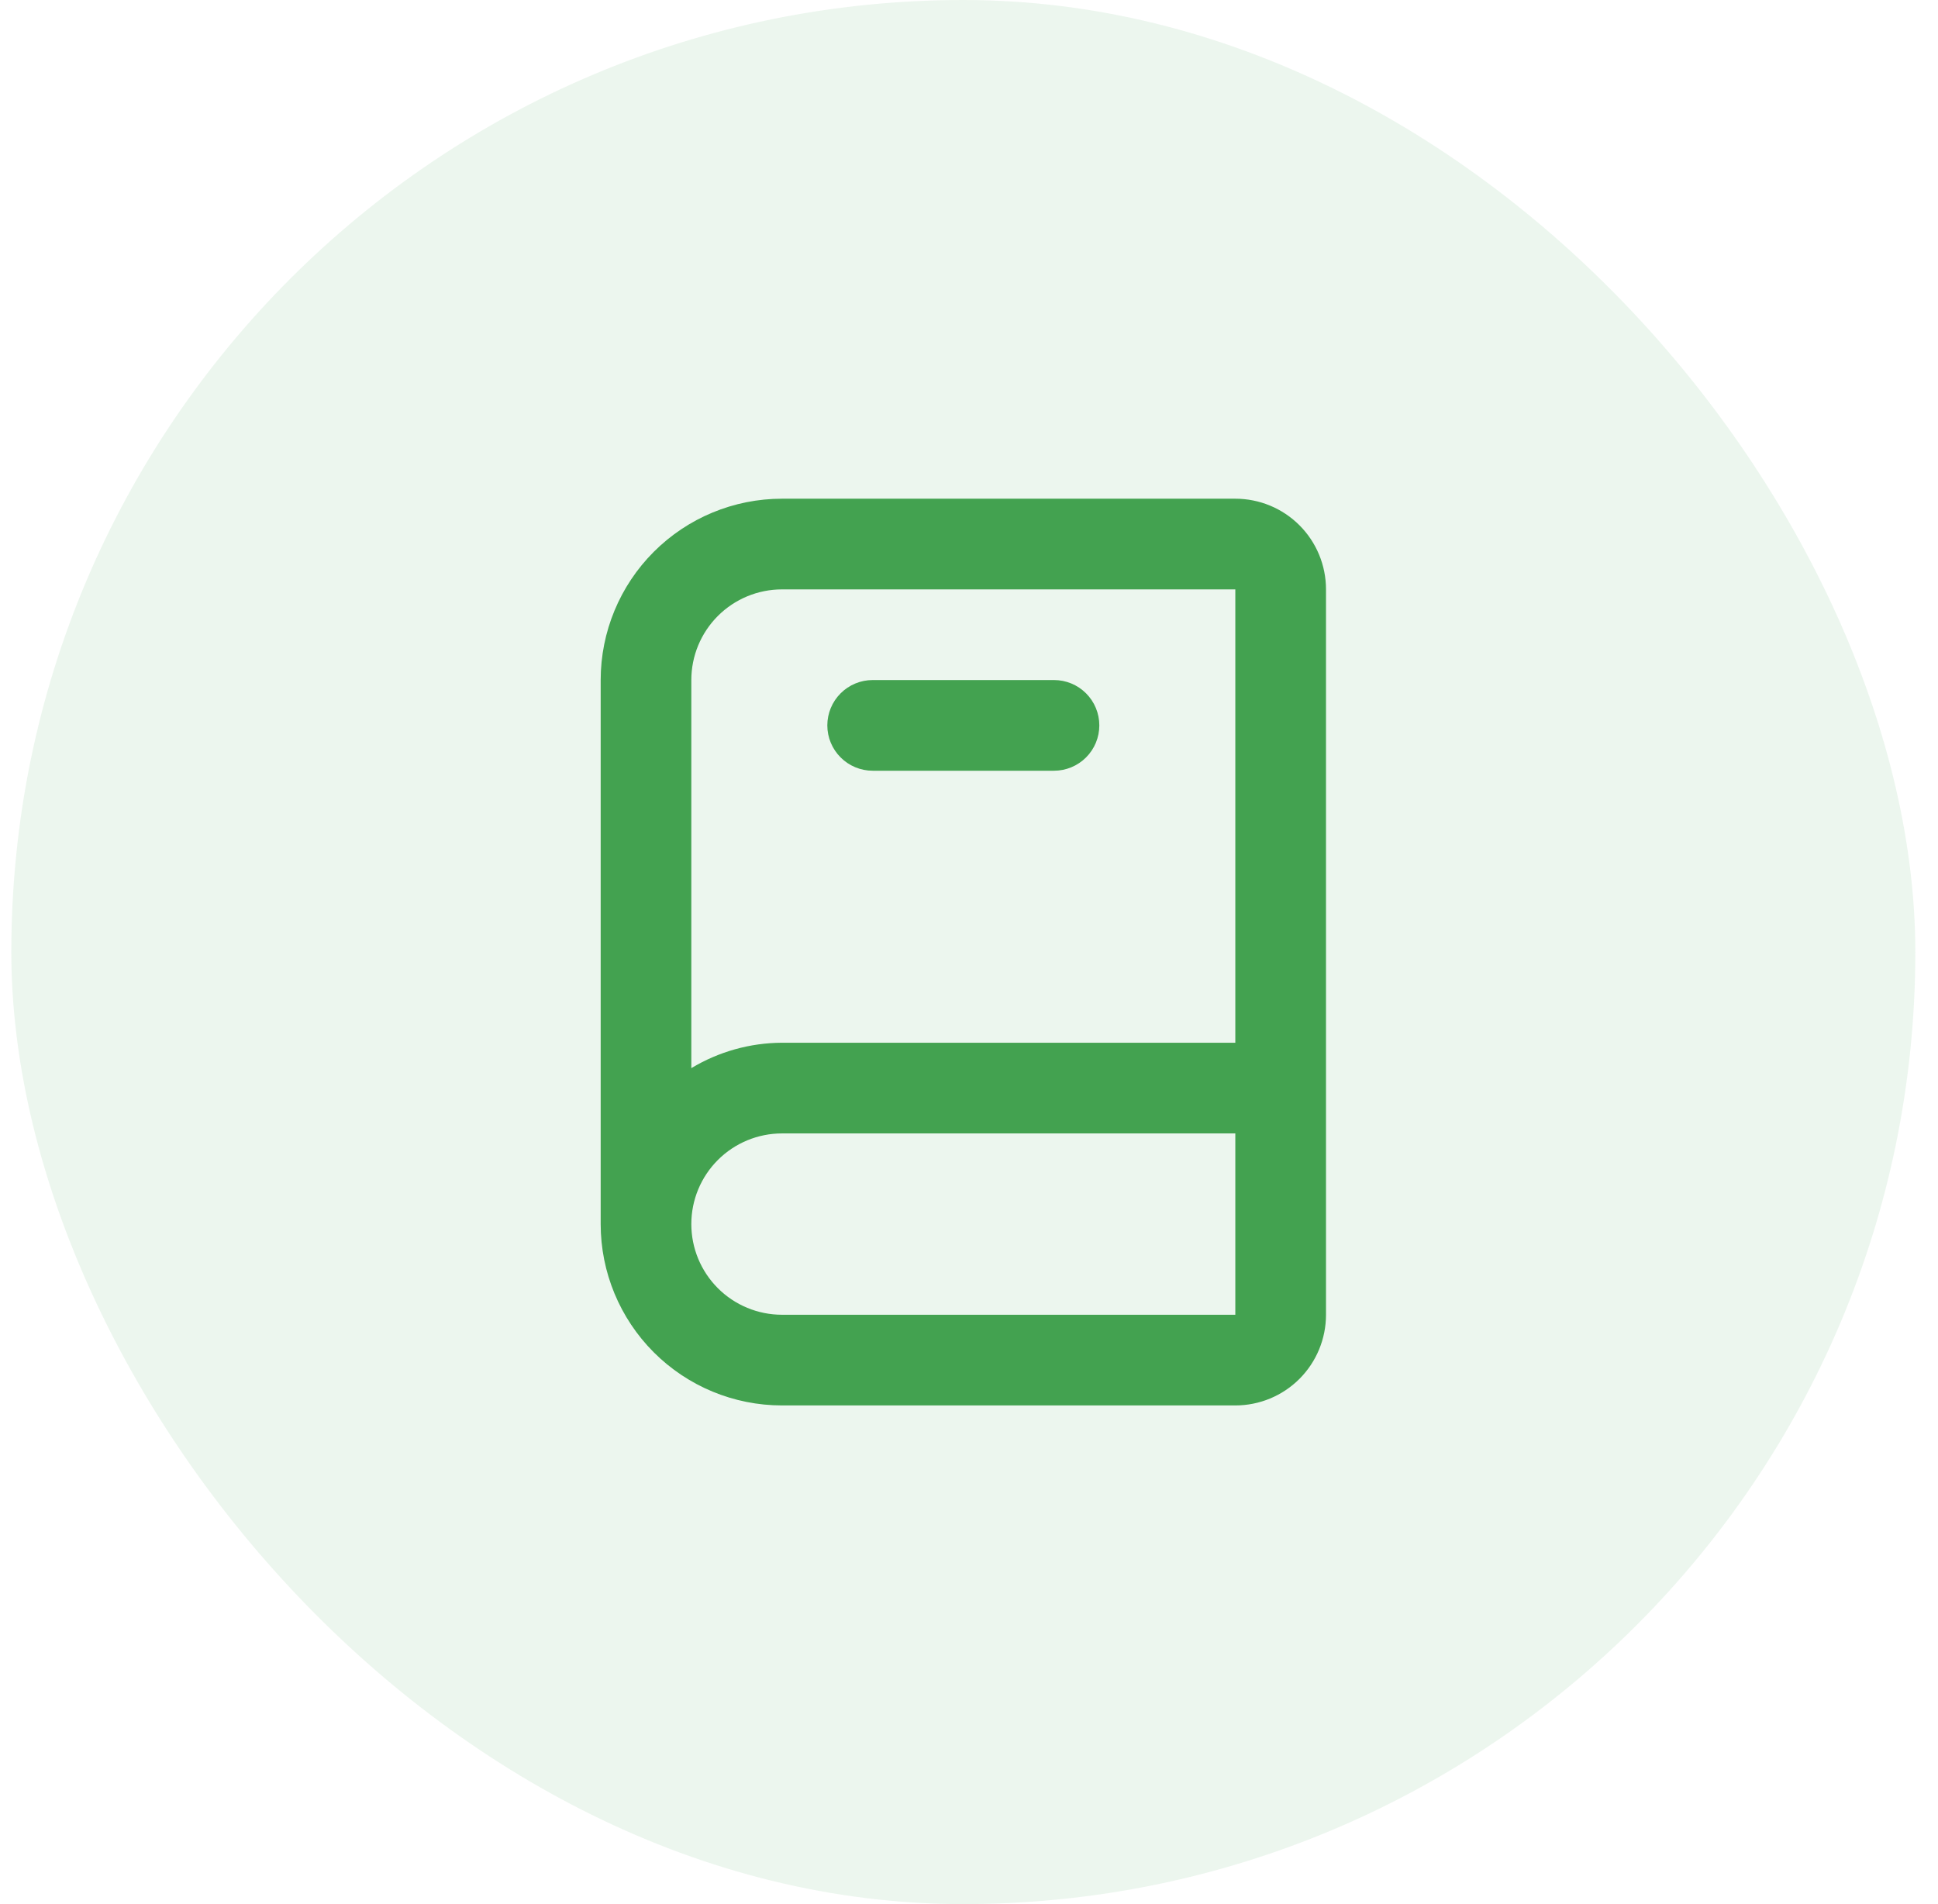
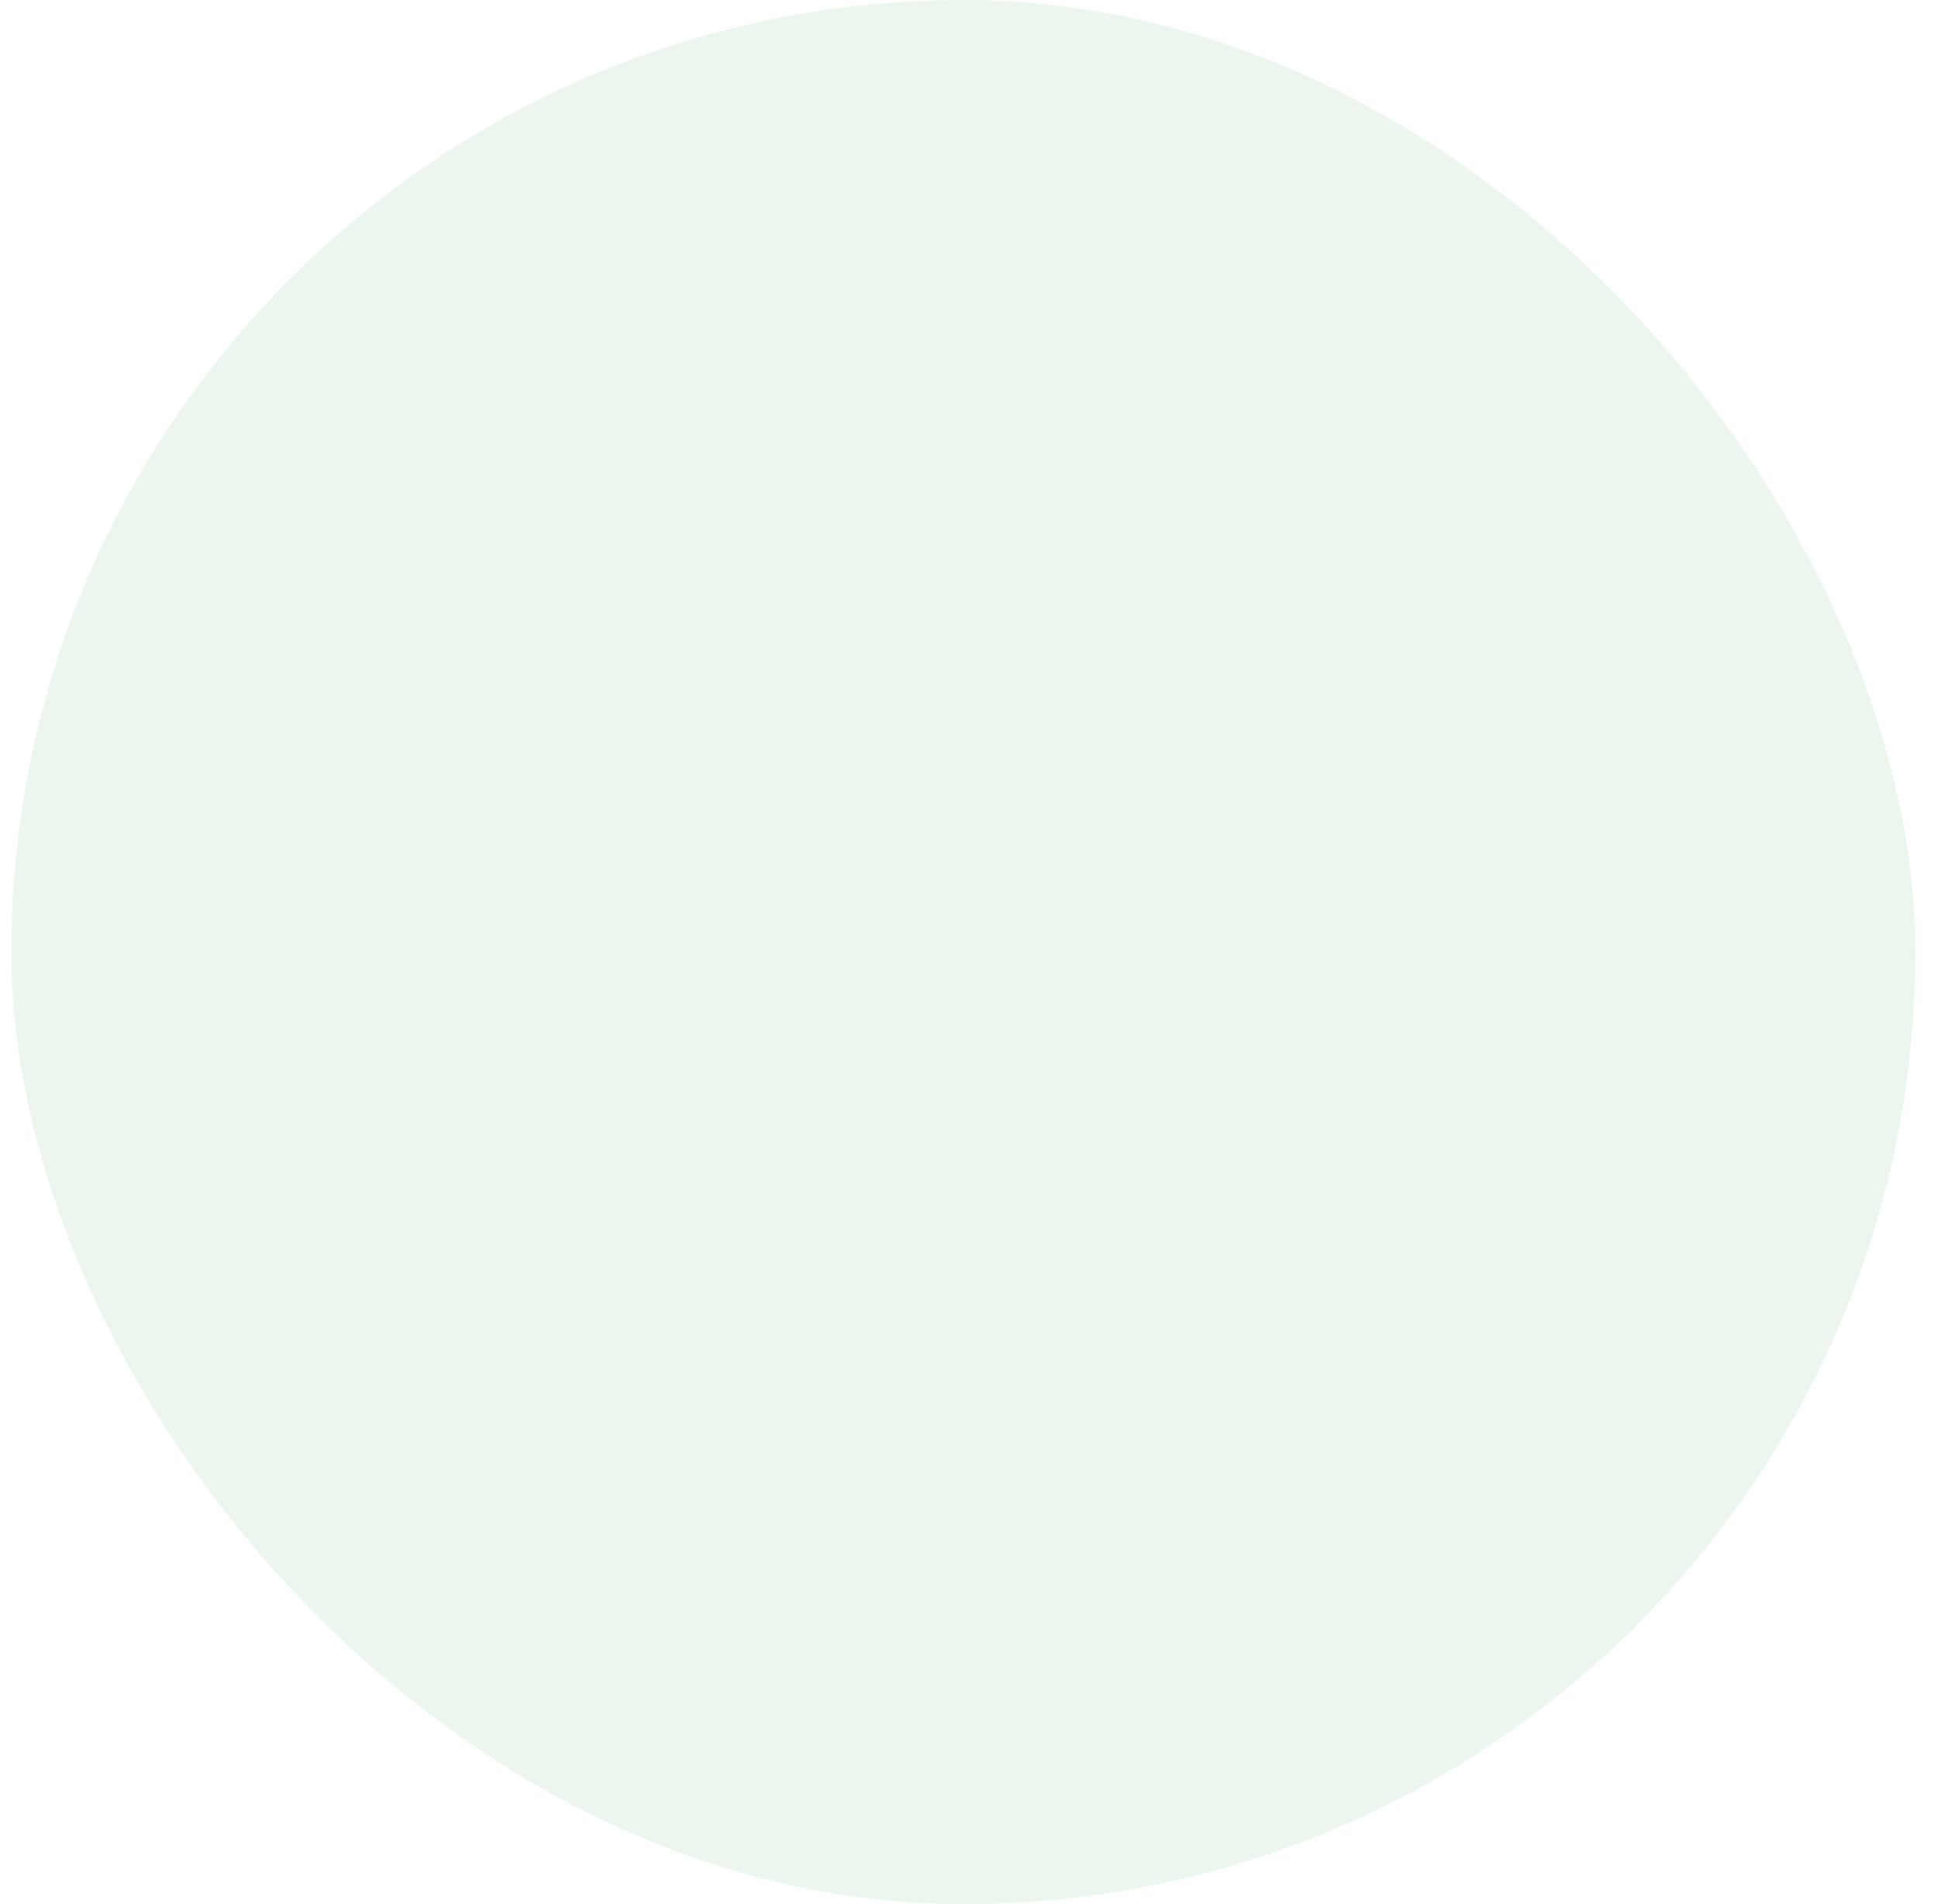
<svg xmlns="http://www.w3.org/2000/svg" width="57" height="56" viewBox="0 0 57 56" fill="none">
  <rect x="0.333" width="56" height="56" rx="28" fill="#43A250" fill-opacity="0.1" />
-   <path d="M36.333 14.667H23C21.585 14.667 20.229 15.229 19.229 16.229C18.229 17.229 17.667 18.586 17.667 20V36C17.667 37.415 18.229 38.771 19.229 39.772C20.229 40.772 21.585 41.334 23 41.334H36.333C37.041 41.334 37.719 41.053 38.219 40.553C38.719 40.053 39 39.374 39 38.667V17.334C39 16.626 38.719 15.948 38.219 15.448C37.719 14.948 37.041 14.667 36.333 14.667ZM20.333 20C20.333 19.293 20.614 18.615 21.114 18.115C21.614 17.615 22.293 17.334 23 17.334H36.333V30.667H23C22.06 30.671 21.139 30.929 20.333 31.414V20ZM23 38.667C22.293 38.667 21.614 38.386 21.114 37.886C20.614 37.386 20.333 36.708 20.333 36C20.333 35.293 20.614 34.615 21.114 34.115C21.614 33.615 22.293 33.334 23 33.334H36.333V38.667H23ZM25.667 22.667H31C31.354 22.667 31.693 22.526 31.943 22.276C32.193 22.026 32.333 21.687 32.333 21.334C32.333 20.98 32.193 20.641 31.943 20.391C31.693 20.141 31.354 20 31 20H25.667C25.313 20 24.974 20.141 24.724 20.391C24.474 20.641 24.333 20.98 24.333 21.334C24.333 21.687 24.474 22.026 24.724 22.276C24.974 22.526 25.313 22.667 25.667 22.667Z" fill="#43A250" />
</svg>